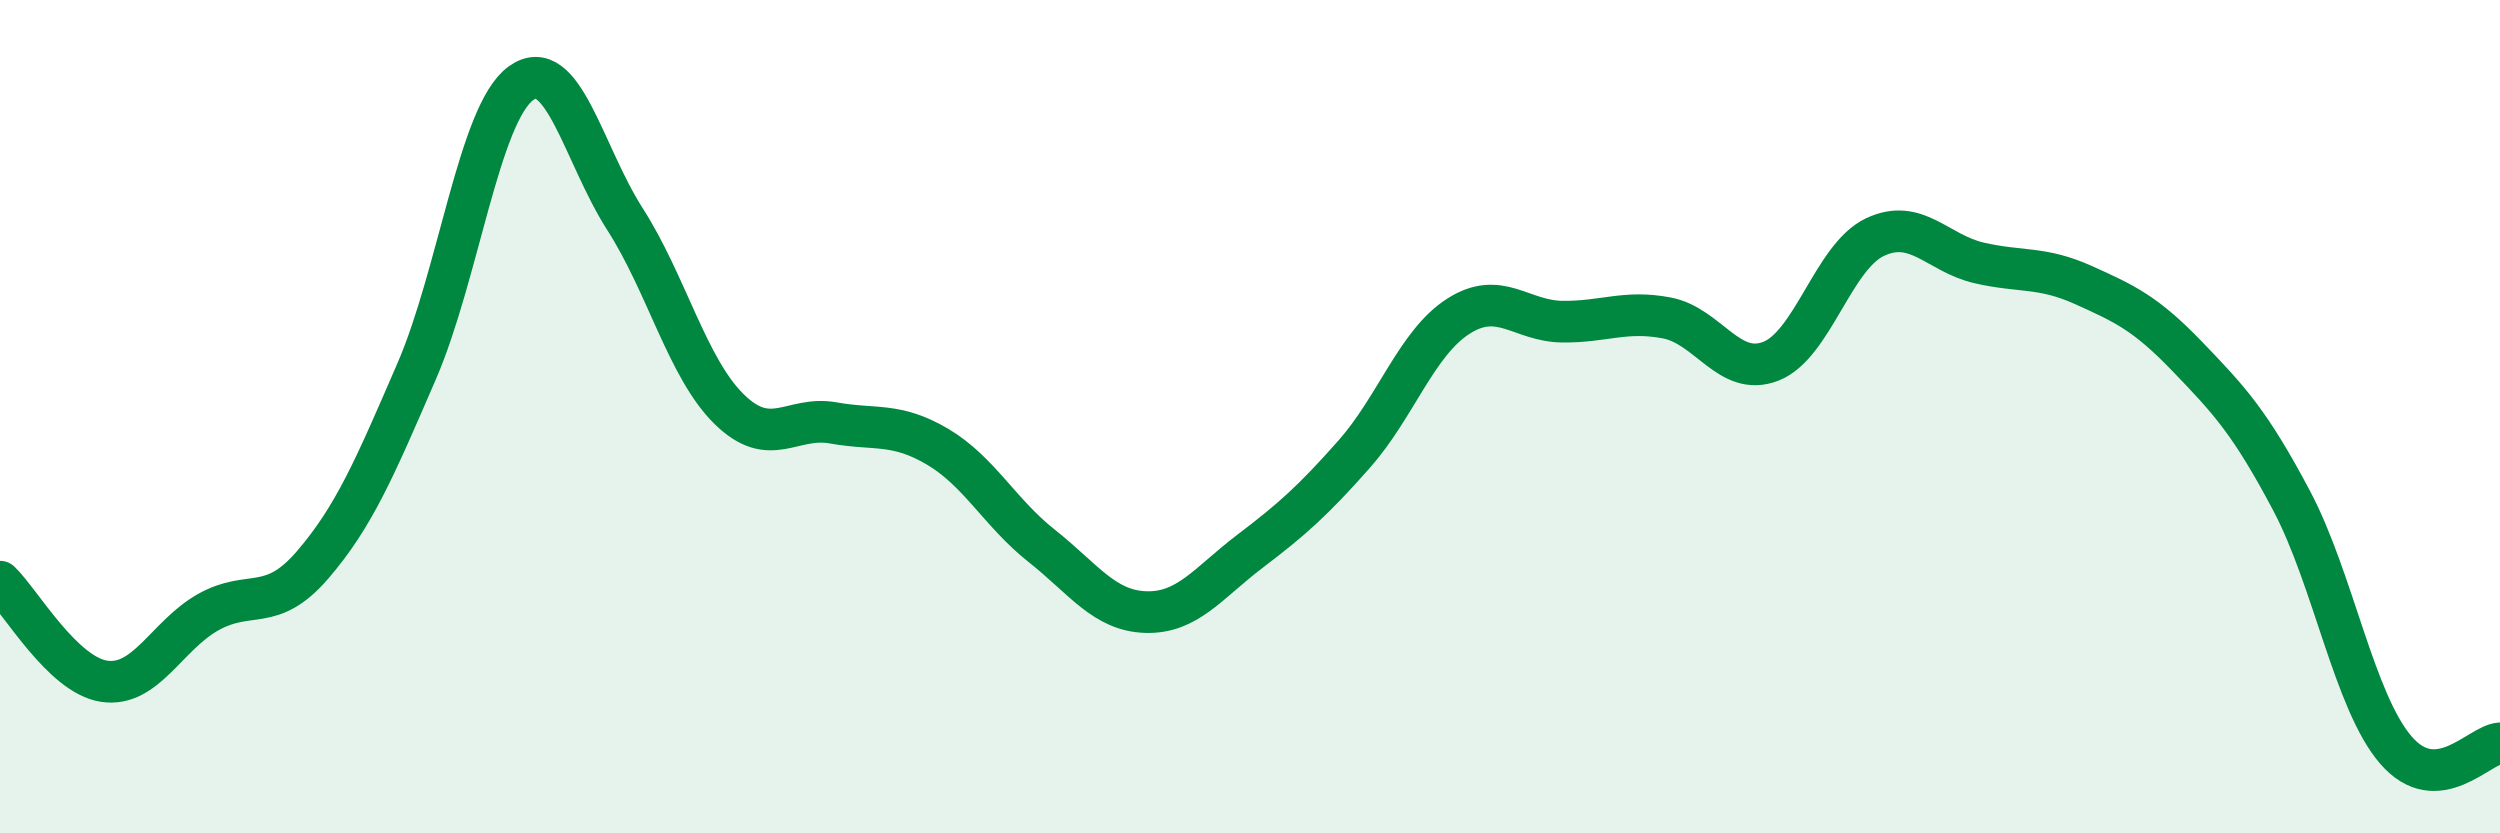
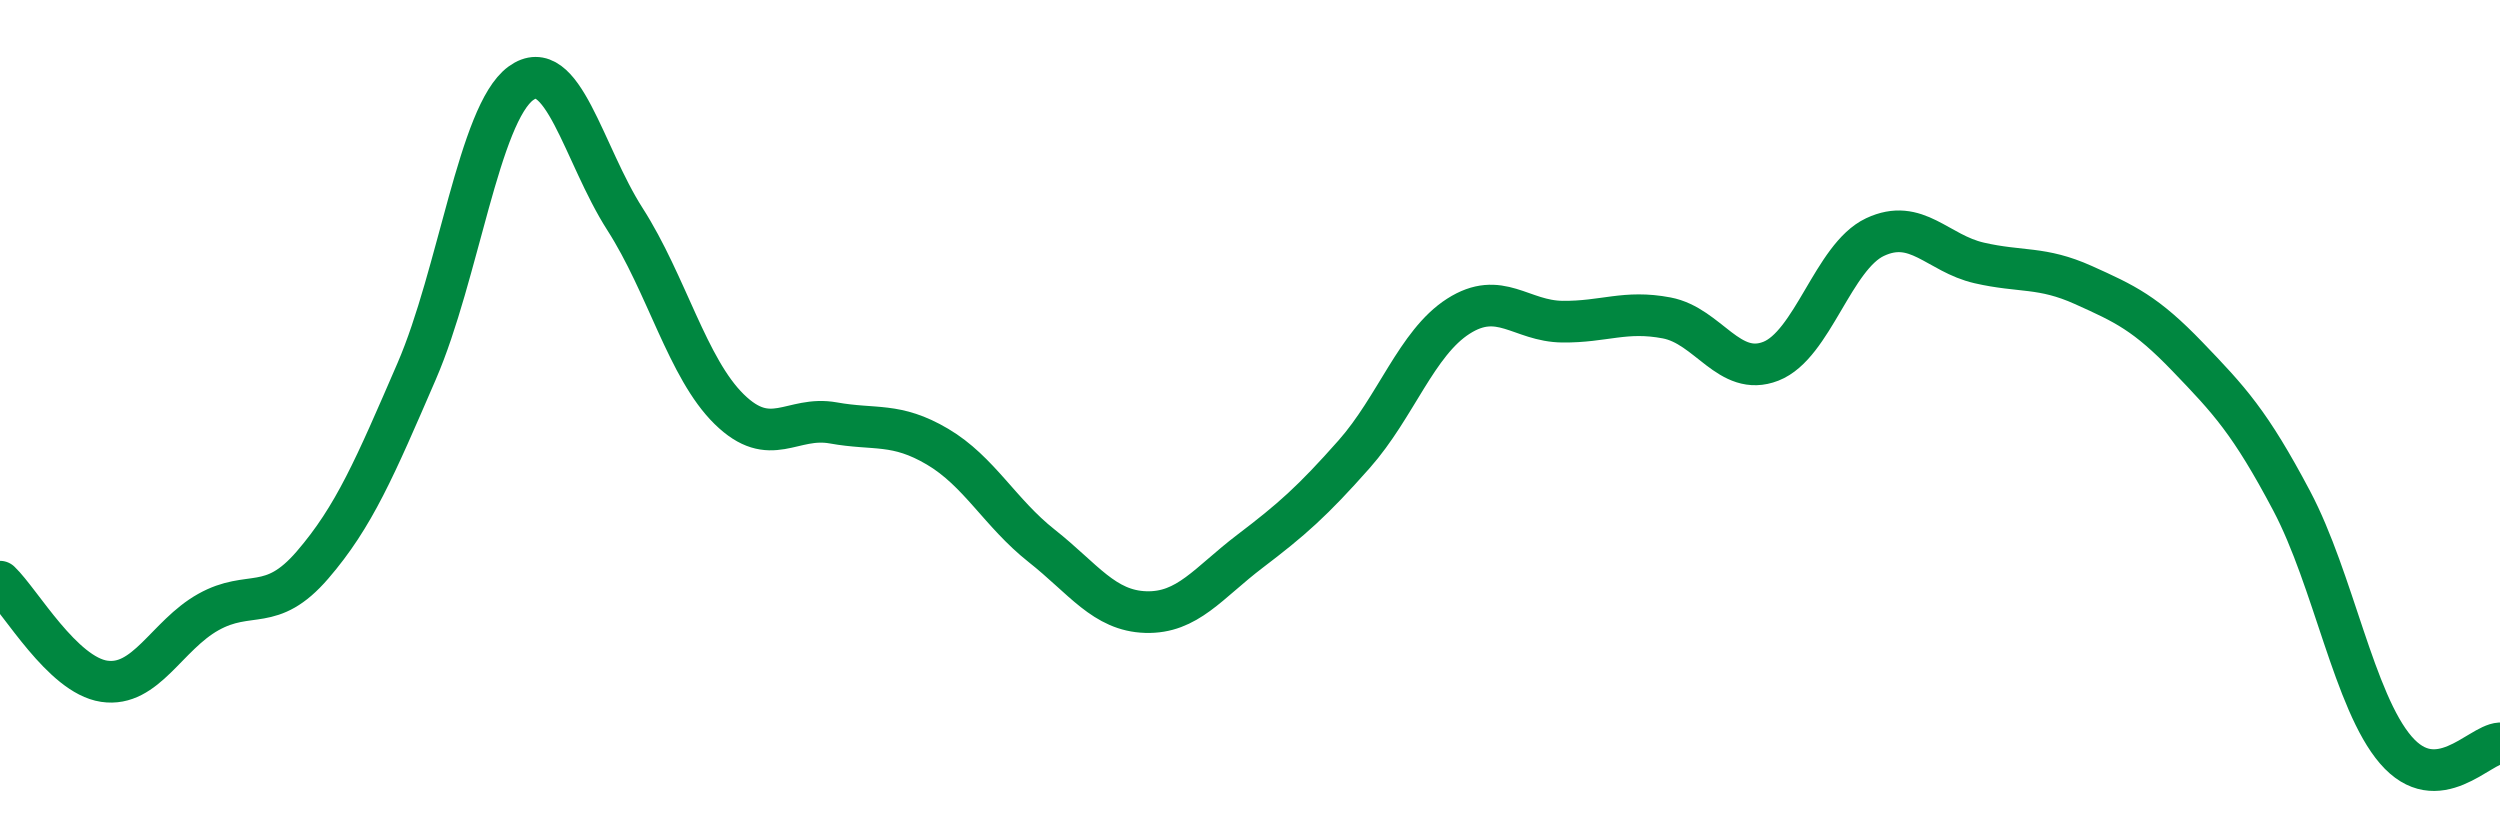
<svg xmlns="http://www.w3.org/2000/svg" width="60" height="20" viewBox="0 0 60 20">
-   <path d="M 0,13.96 C 0.5,14.44 1.5,16.2 2.5,16.35 C 3.5,16.5 4,15.25 5,14.69 C 6,14.13 6.5,14.72 7.5,13.56 C 8.5,12.4 9,11.22 10,8.91 C 11,6.6 11.5,2.73 12.5,2 C 13.5,1.27 14,3.7 15,5.26 C 16,6.82 16.5,8.84 17.5,9.82 C 18.5,10.8 19,9.97 20,10.15 C 21,10.33 21.5,10.13 22.5,10.72 C 23.5,11.31 24,12.31 25,13.1 C 26,13.89 26.5,14.66 27.5,14.69 C 28.5,14.72 29,13.99 30,13.23 C 31,12.47 31.5,12.03 32.5,10.9 C 33.5,9.77 34,8.23 35,7.59 C 36,6.95 36.5,7.71 37.5,7.72 C 38.5,7.73 39,7.44 40,7.63 C 41,7.82 41.5,9.06 42.5,8.67 C 43.5,8.28 44,6.16 45,5.69 C 46,5.22 46.5,6.08 47.5,6.31 C 48.5,6.54 49,6.39 50,6.84 C 51,7.29 51.5,7.52 52.5,8.56 C 53.5,9.6 54,10.13 55,12.02 C 56,13.91 56.5,16.84 57.5,18 C 58.5,19.16 59.5,17.87 60,17.84L60 20L0 20Z" fill="#008740" opacity="0.1" stroke-linecap="round" stroke-linejoin="round" />
  <path d="M 0,13.96 C 0.5,14.44 1.5,16.2 2.5,16.35 C 3.5,16.5 4,15.25 5,14.69 C 6,14.13 6.5,14.72 7.5,13.56 C 8.5,12.4 9,11.22 10,8.91 C 11,6.6 11.5,2.73 12.5,2 C 13.5,1.27 14,3.7 15,5.26 C 16,6.82 16.5,8.84 17.5,9.82 C 18.5,10.8 19,9.97 20,10.15 C 21,10.33 21.5,10.13 22.5,10.72 C 23.5,11.31 24,12.31 25,13.1 C 26,13.89 26.5,14.66 27.5,14.69 C 28.5,14.72 29,13.99 30,13.23 C 31,12.47 31.5,12.03 32.5,10.9 C 33.5,9.77 34,8.23 35,7.59 C 36,6.95 36.5,7.71 37.5,7.72 C 38.5,7.73 39,7.44 40,7.63 C 41,7.82 41.5,9.06 42.5,8.67 C 43.5,8.28 44,6.16 45,5.69 C 46,5.22 46.5,6.08 47.5,6.31 C 48.5,6.54 49,6.39 50,6.84 C 51,7.29 51.5,7.52 52.5,8.56 C 53.5,9.6 54,10.13 55,12.02 C 56,13.91 56.5,16.84 57.5,18 C 58.5,19.16 59.5,17.87 60,17.84" stroke="#008740" stroke-width="1" fill="none" stroke-linecap="round" stroke-linejoin="round" />
</svg>